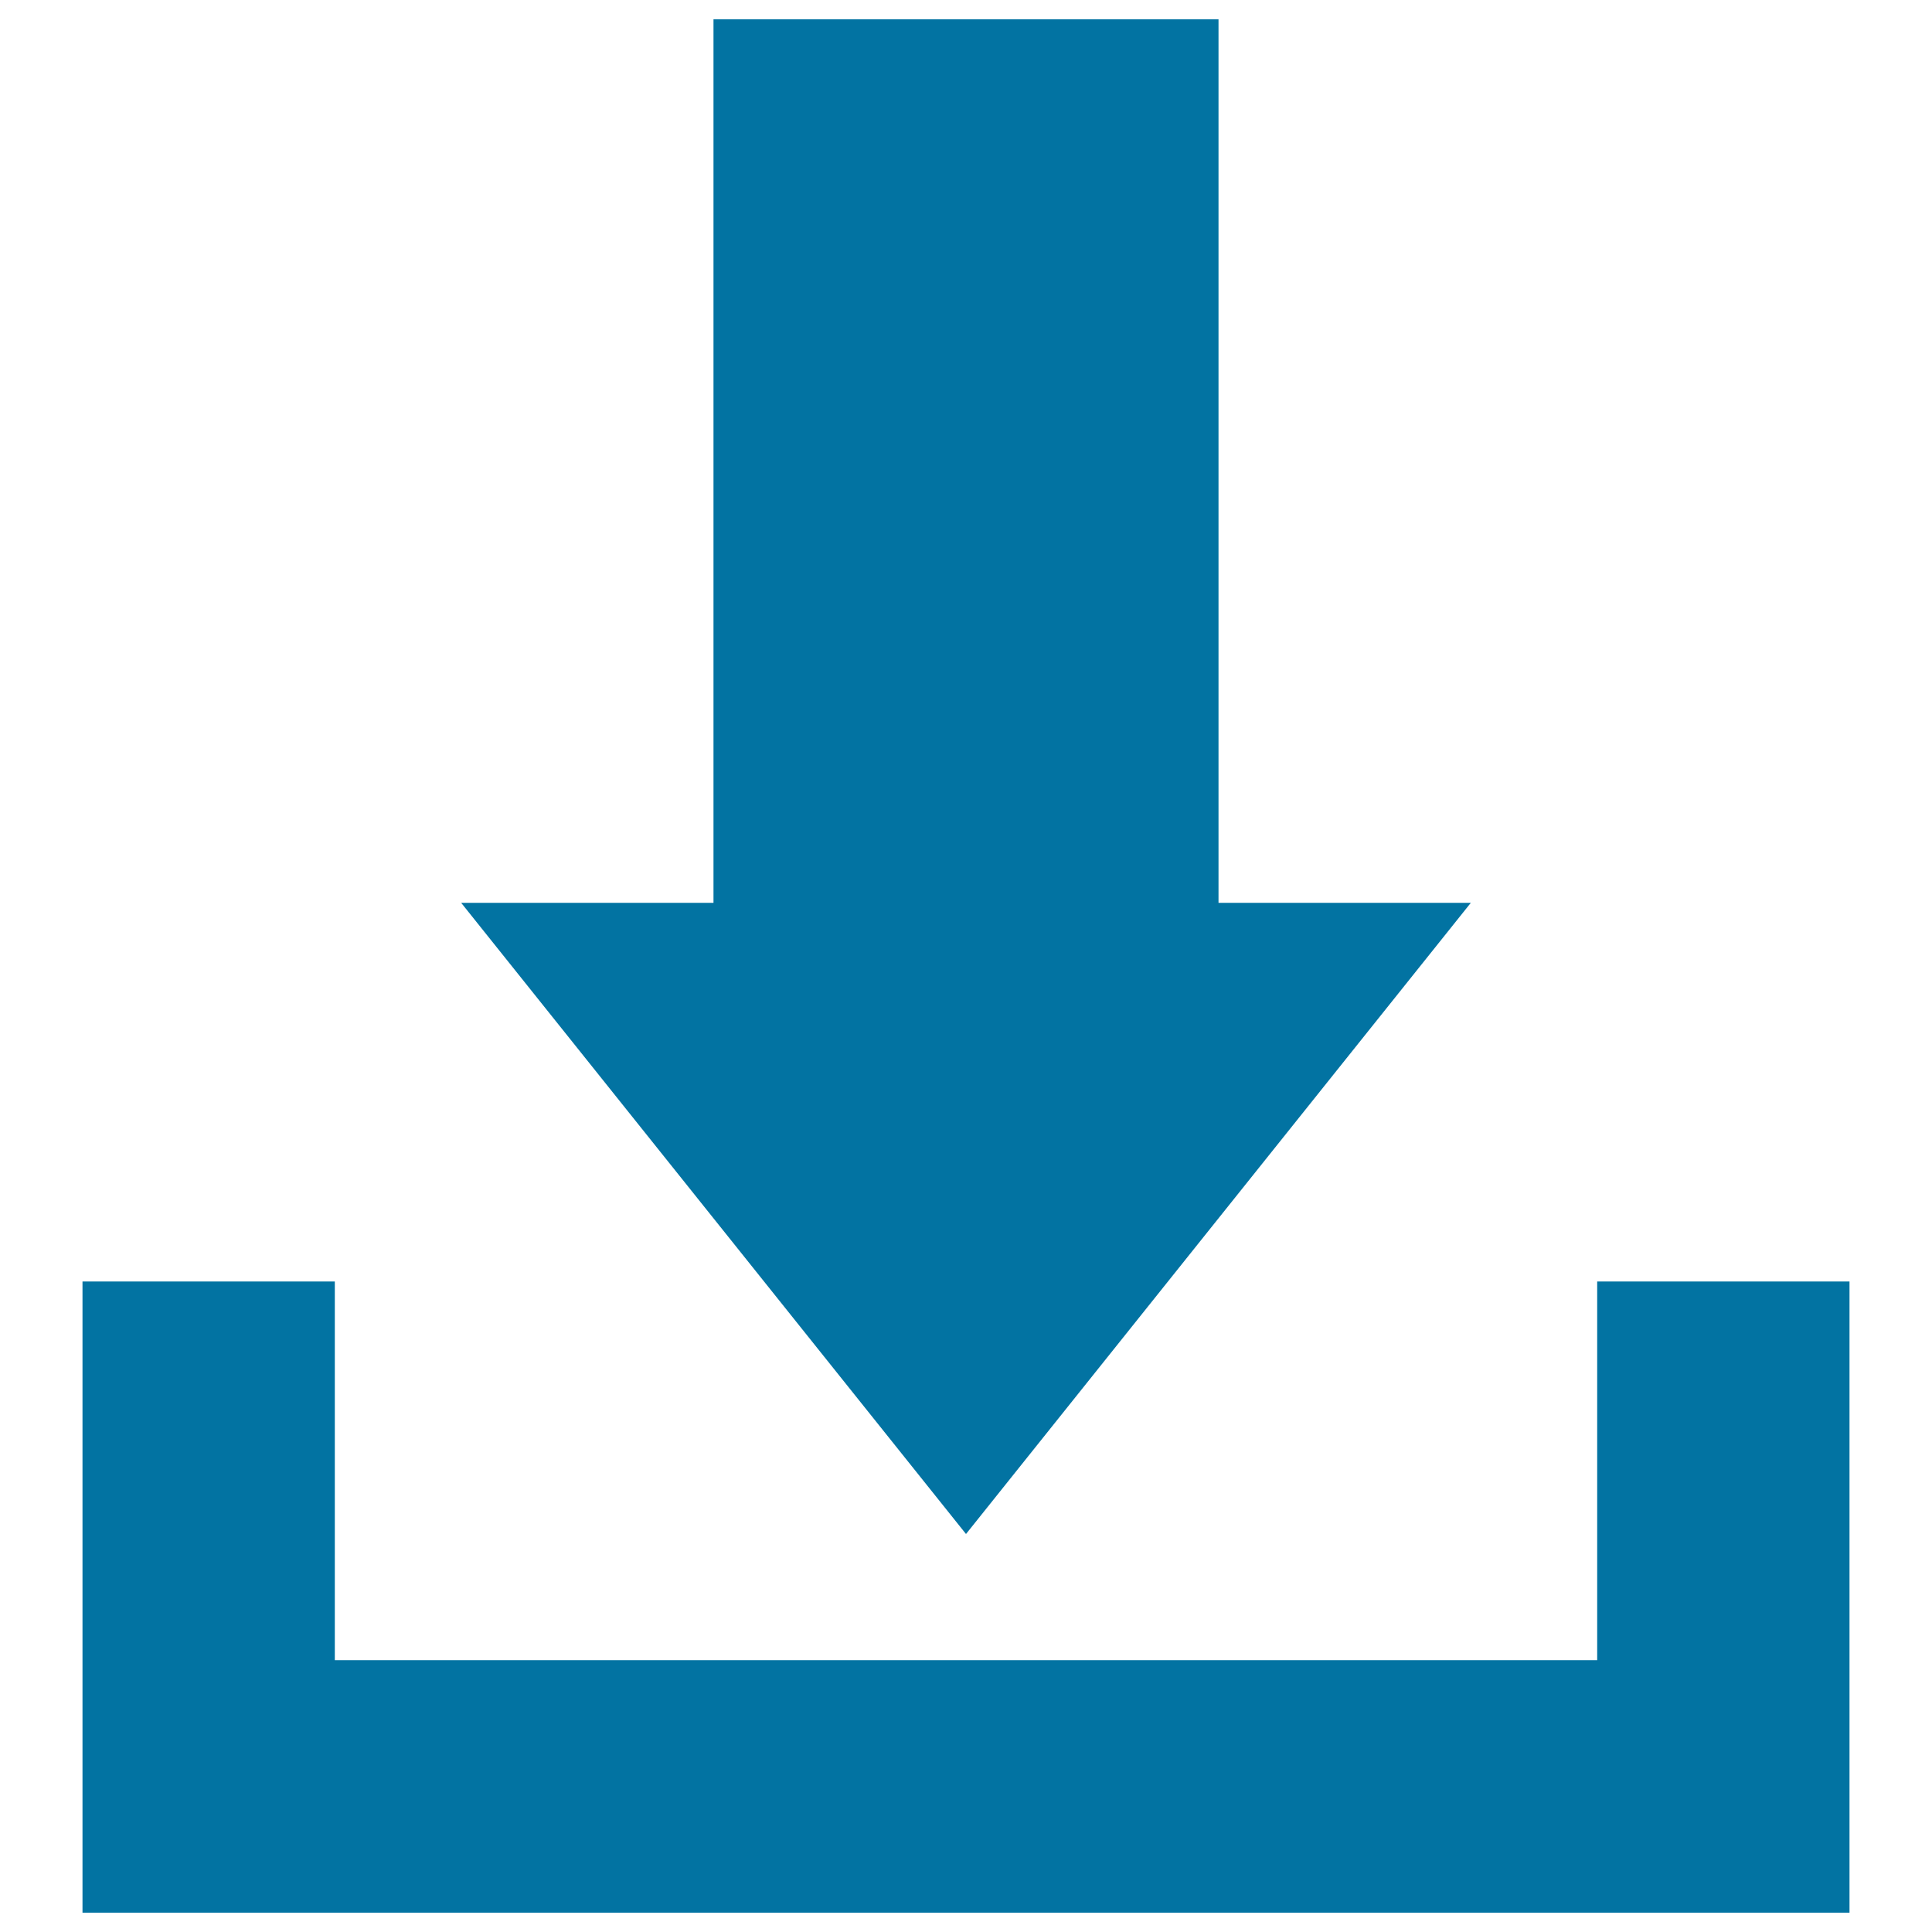
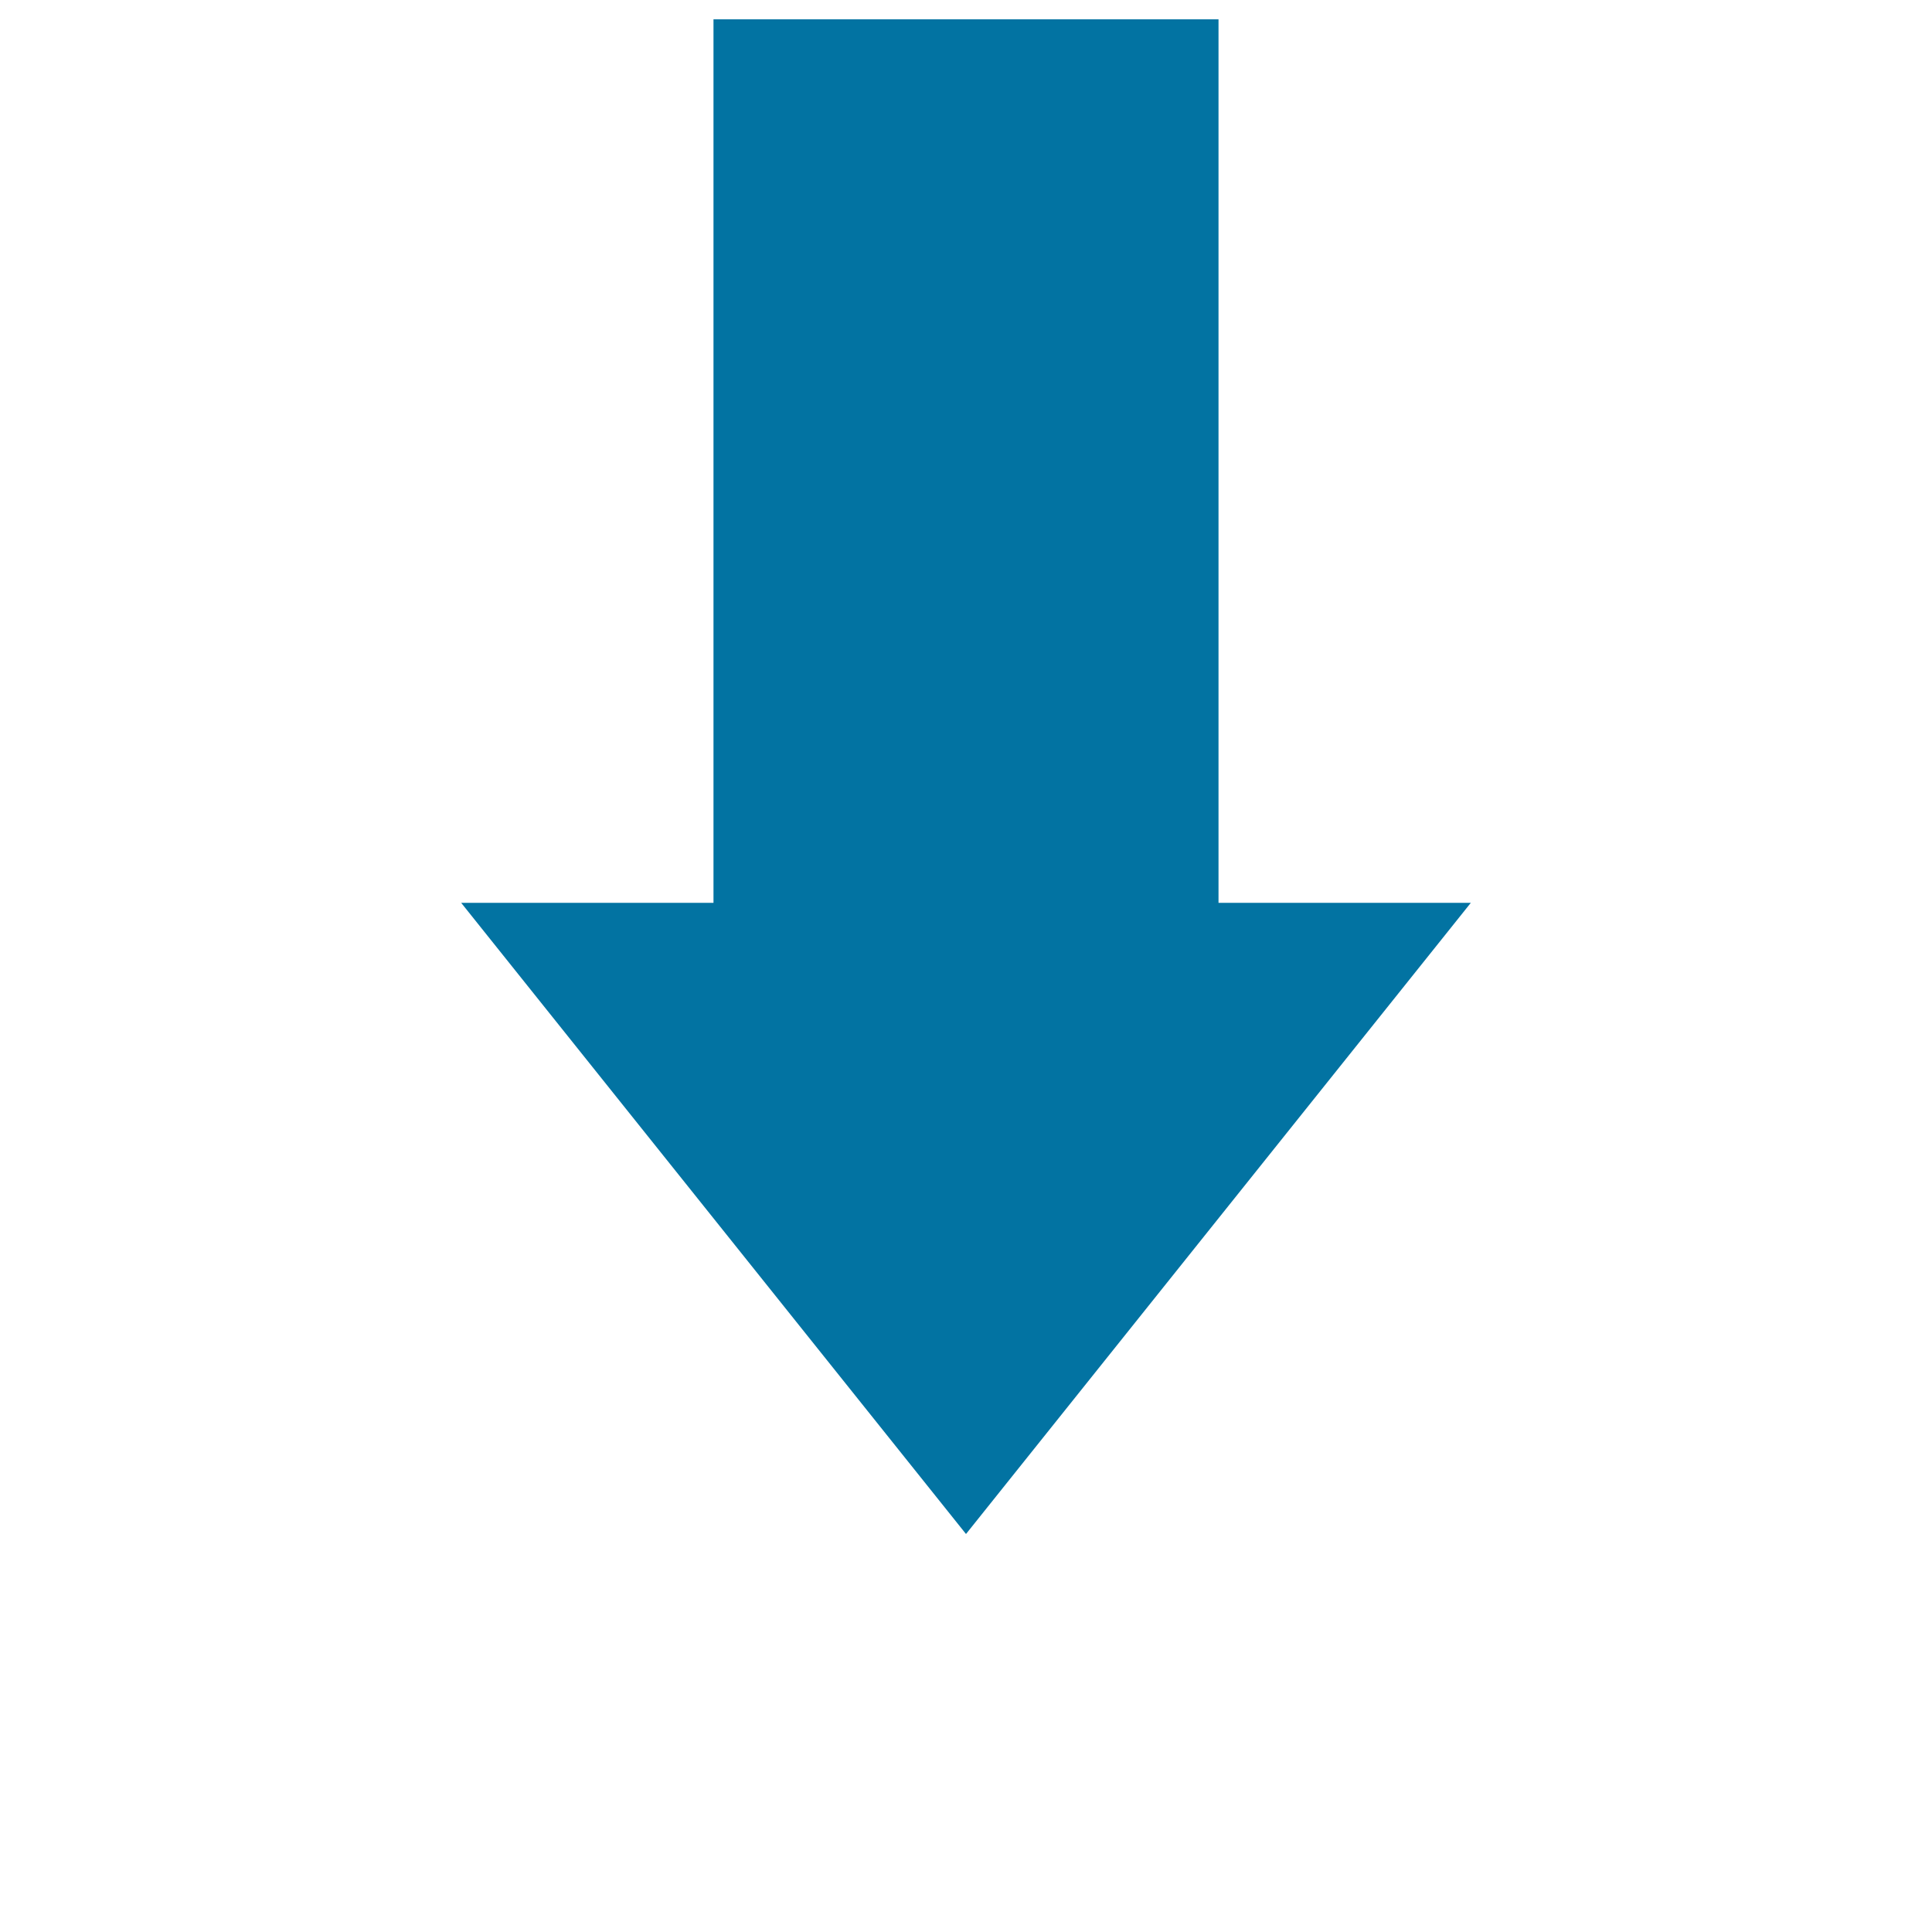
<svg xmlns="http://www.w3.org/2000/svg" viewBox="0 0 1000 1000" style="fill:#0273a2">
  <title>Download data SVG icon</title>
  <g>
    <g>
-       <polygon points="826.7,663.3 826.7,859.3 173.3,859.3 173.3,663.3 42.7,663.3 42.7,859.3 42.7,990 957.3,990 957.3,859.3 957.3,663.3 " />
      <polygon points="761.3,467.3 630.7,467.3 630.7,10 369.3,10 369.3,467.3 238.7,467.3 500,794 " />
    </g>
  </g>
</svg>